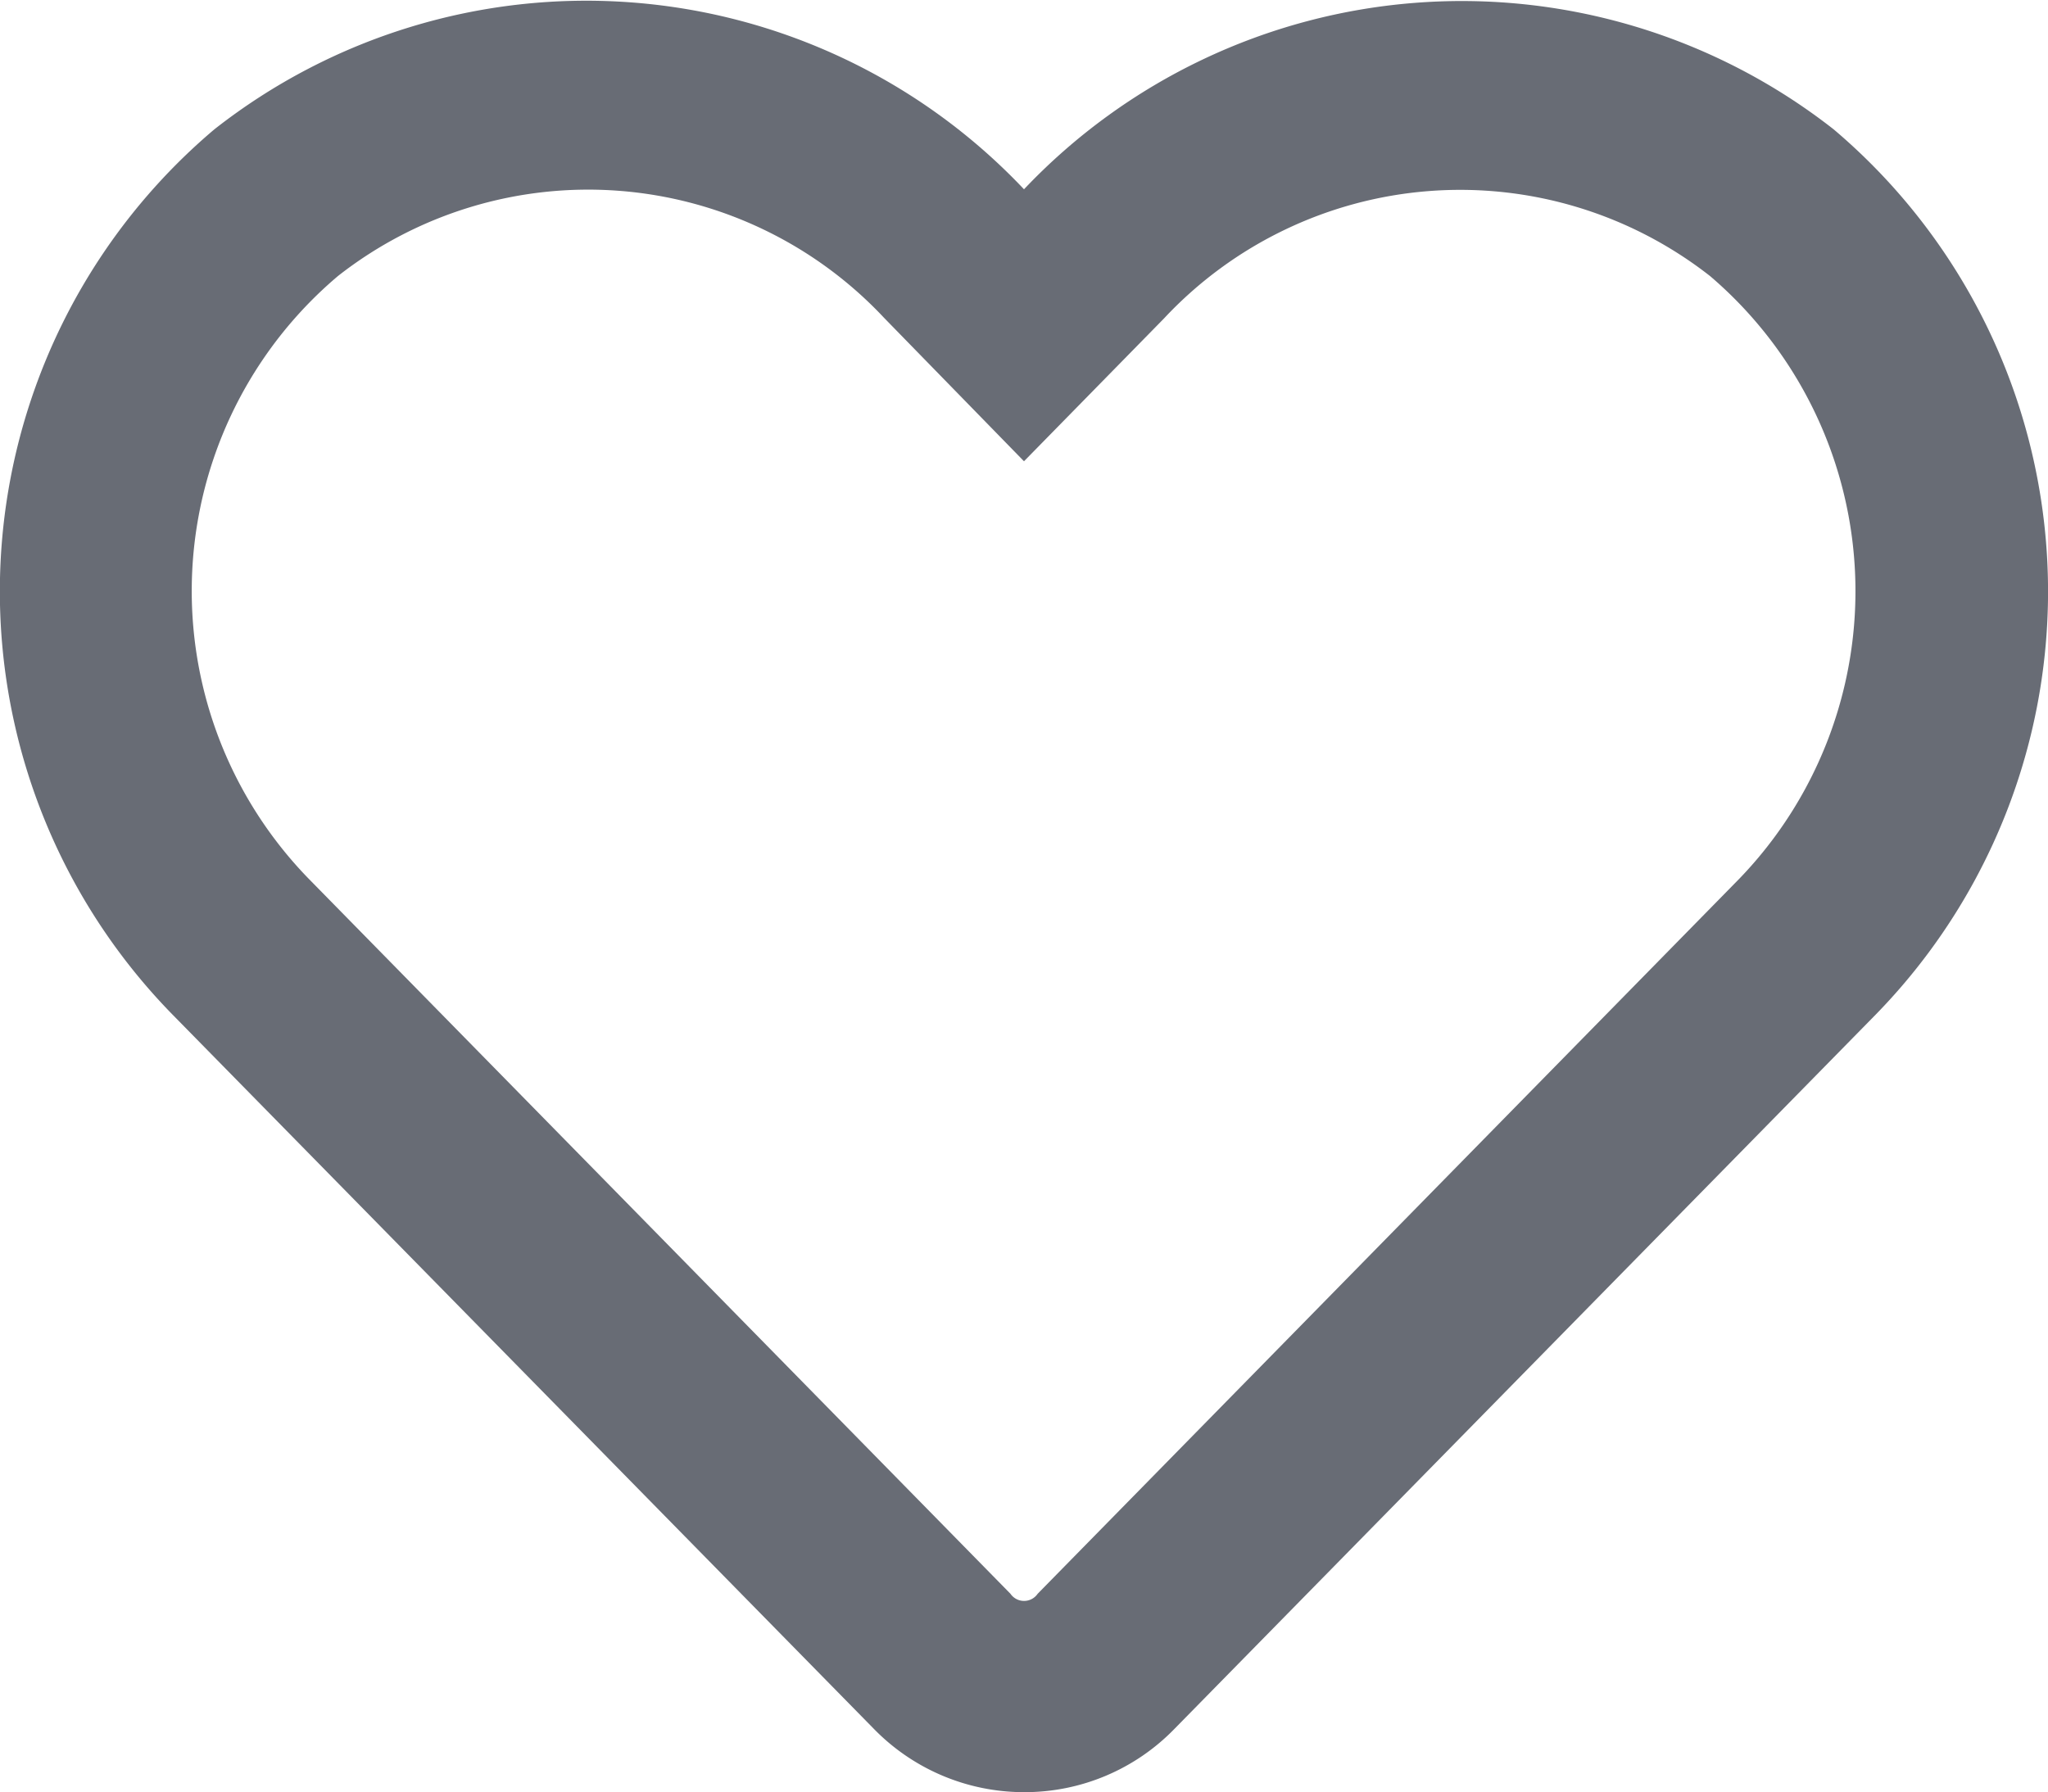
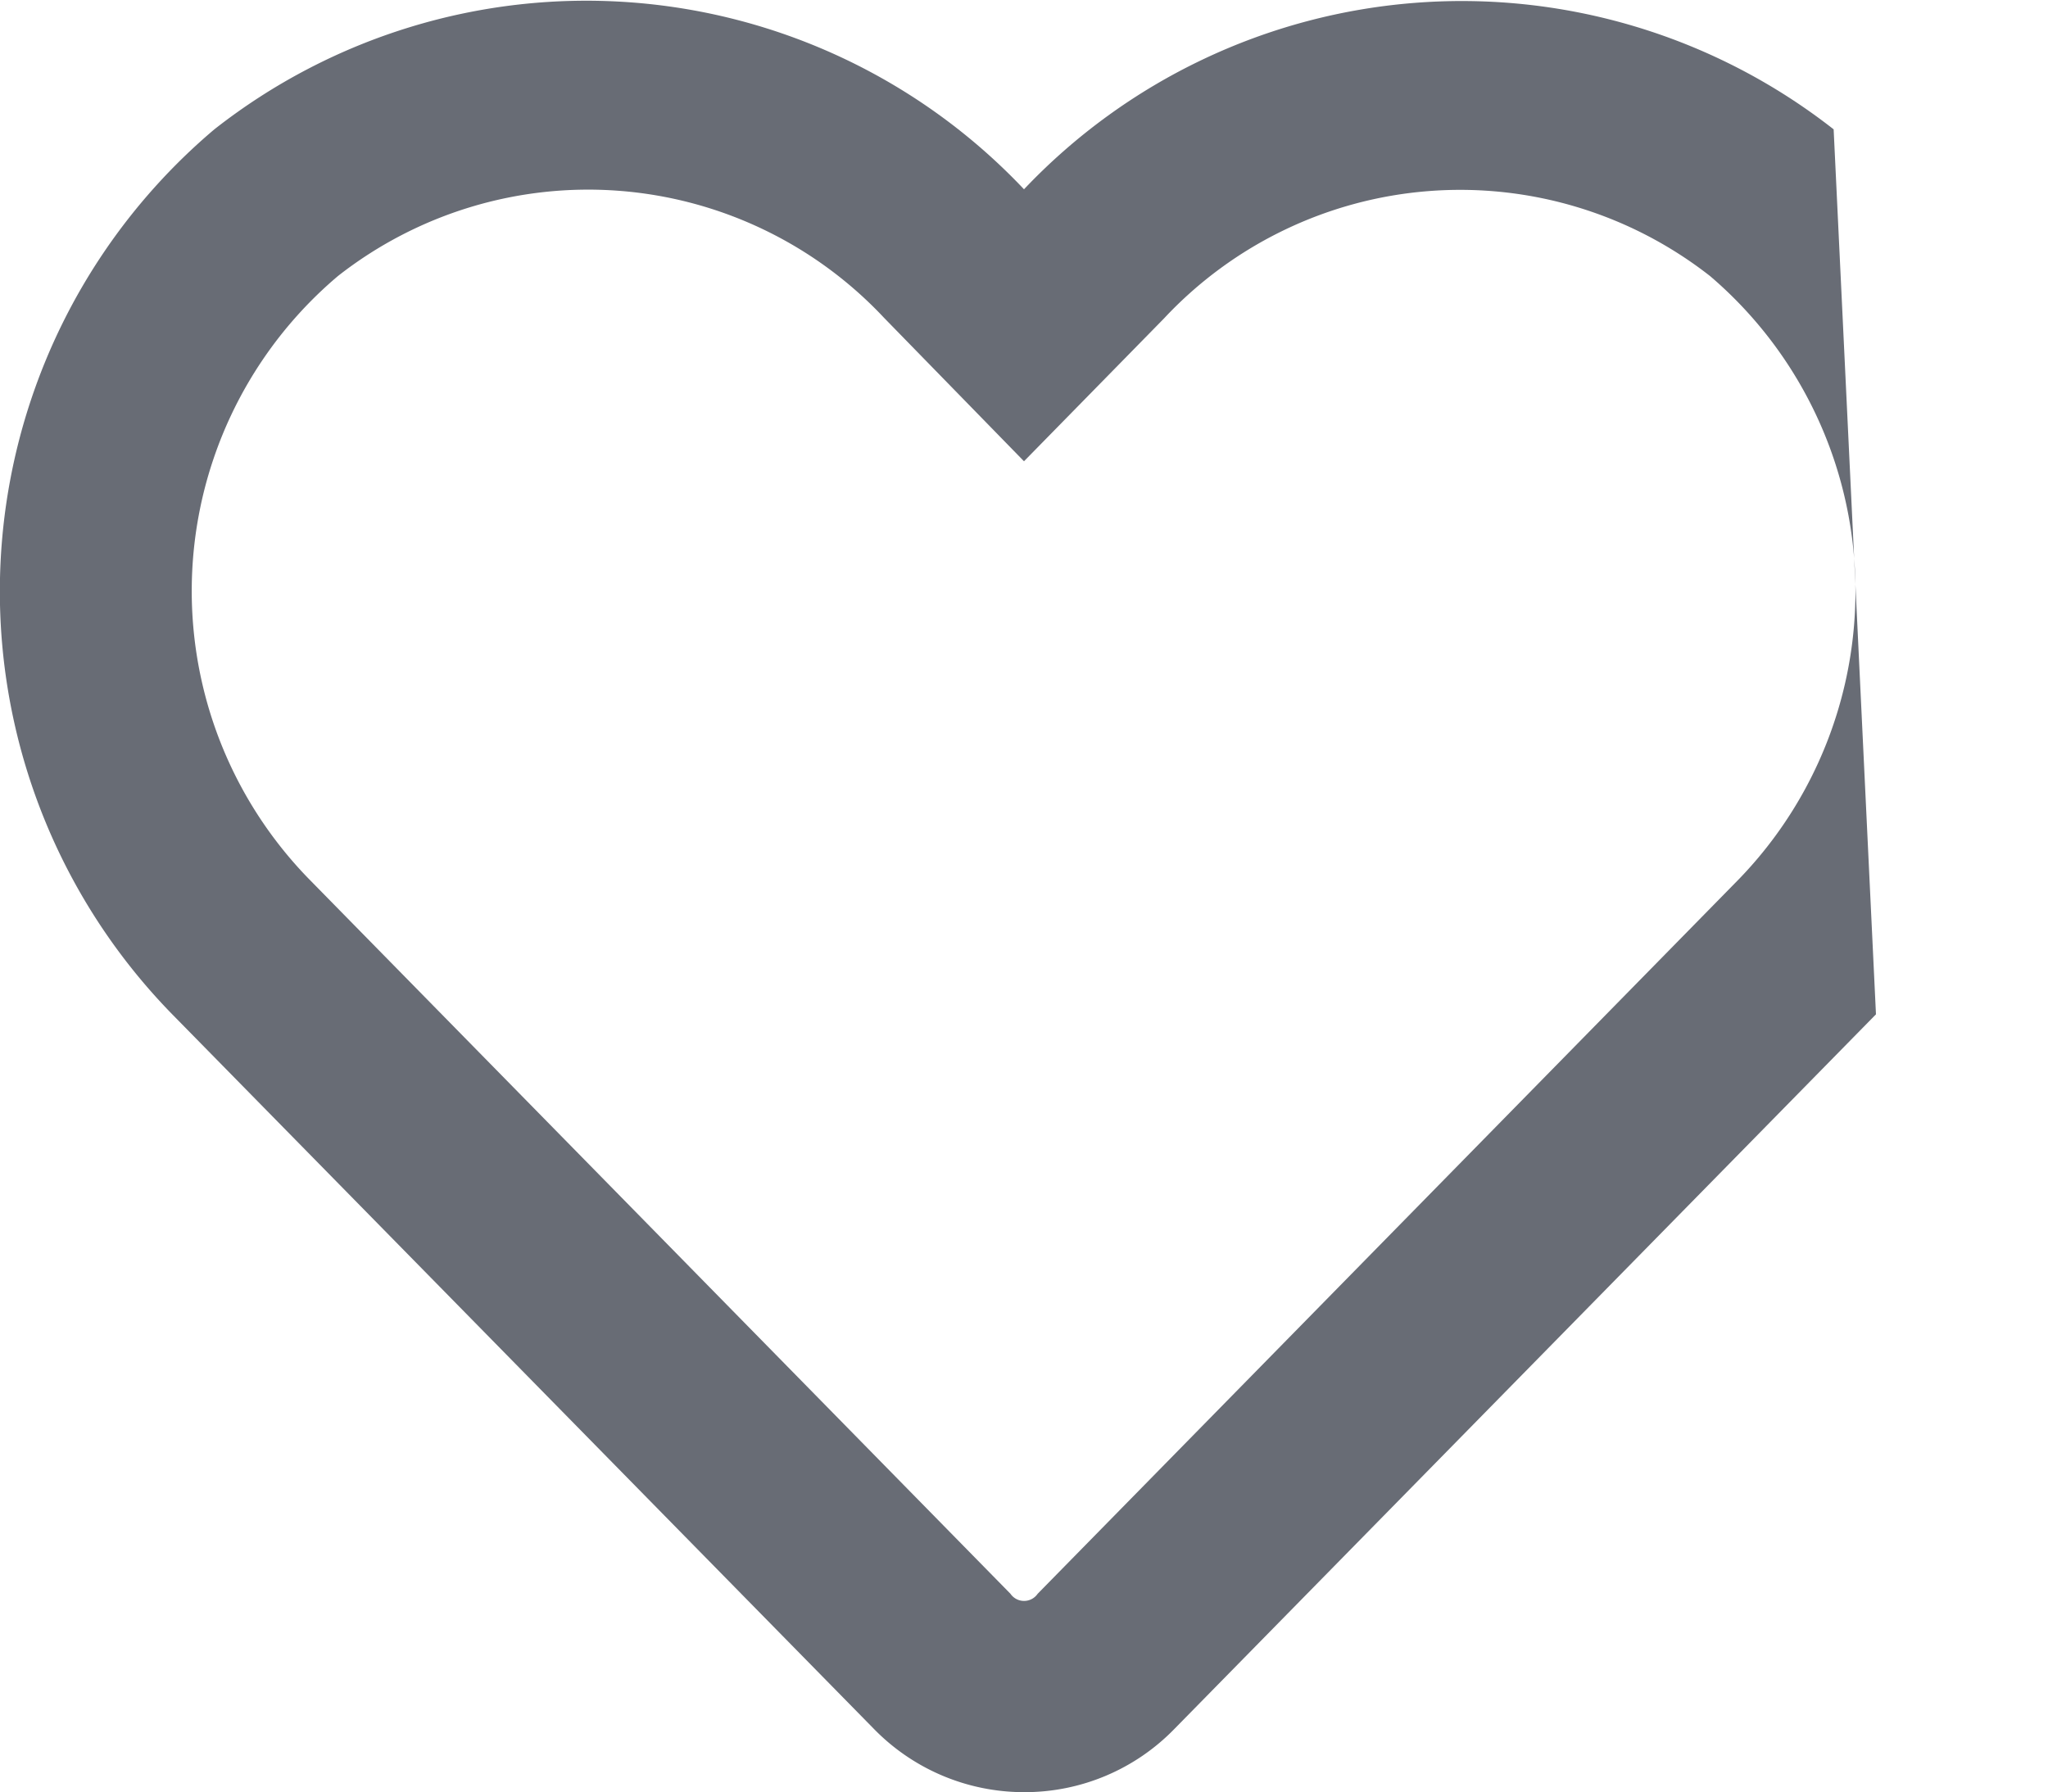
<svg xmlns="http://www.w3.org/2000/svg" width="18" height="15.754" viewBox="0 0 18 15.754">
  <g transform="translate(-336 -878.374)">
-     <path d="M16.116-13.489A5.3,5.3,0,0,0,9-12.962a5.292,5.292,0,0,0-7.116-.527,5.319,5.319,0,0,0-.373,7.777L7.678.57A1.843,1.843,0,0,0,9,1.129,1.834,1.834,0,0,0,10.322.573l6.166-6.282A5.323,5.323,0,0,0,16.116-13.489ZM15.286-6.9,9.12-.615a.145.145,0,0,1-.239,0L2.714-6.9a3.626,3.626,0,0,1,.257-5.3,3.564,3.564,0,0,1,4.8.369L9-10.571l1.23-1.255a3.562,3.562,0,0,1,4.8-.373A3.641,3.641,0,0,1,15.286-6.9Z" transform="translate(336 893)" fill="#686c75" />
+     <path d="M16.116-13.489A5.3,5.3,0,0,0,9-12.962a5.292,5.292,0,0,0-7.116-.527,5.319,5.319,0,0,0-.373,7.777L7.678.57A1.843,1.843,0,0,0,9,1.129,1.834,1.834,0,0,0,10.322.573l6.166-6.282ZM15.286-6.9,9.12-.615a.145.145,0,0,1-.239,0L2.714-6.9a3.626,3.626,0,0,1,.257-5.3,3.564,3.564,0,0,1,4.8.369L9-10.571l1.23-1.255a3.562,3.562,0,0,1,4.8-.373A3.641,3.641,0,0,1,15.286-6.9Z" transform="translate(336 893)" fill="#686c75" />
  </g>
</svg>